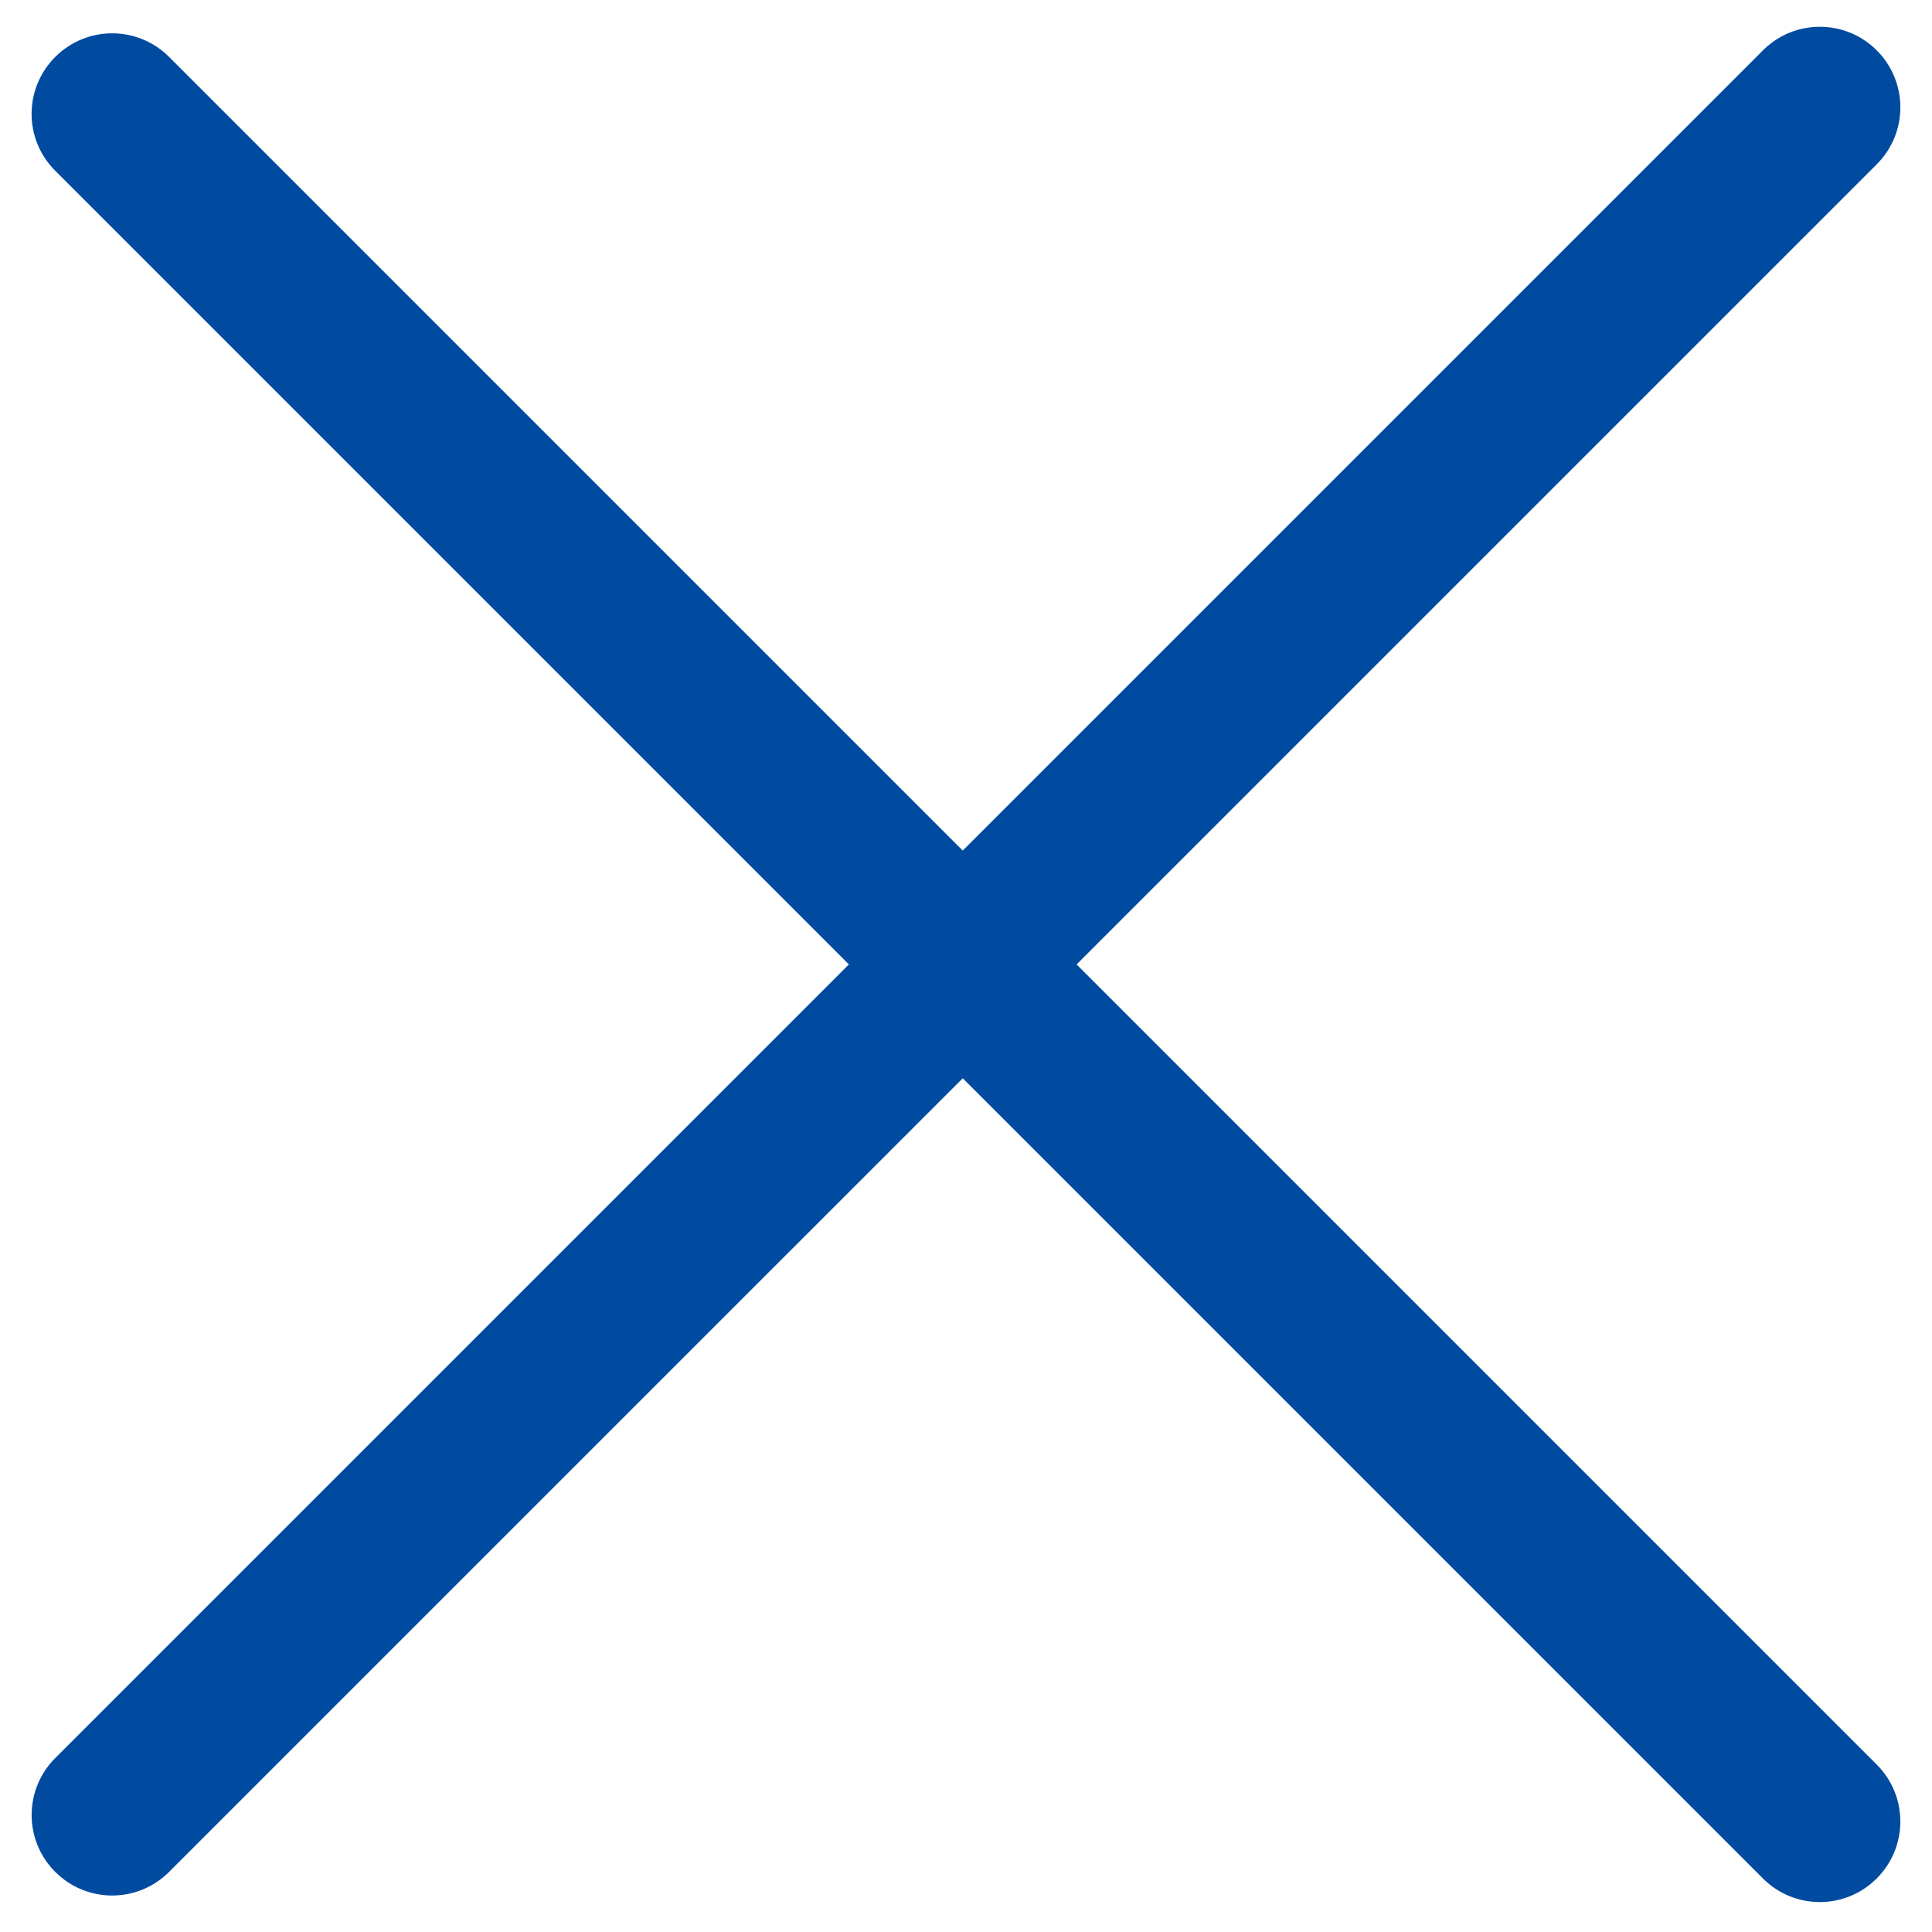
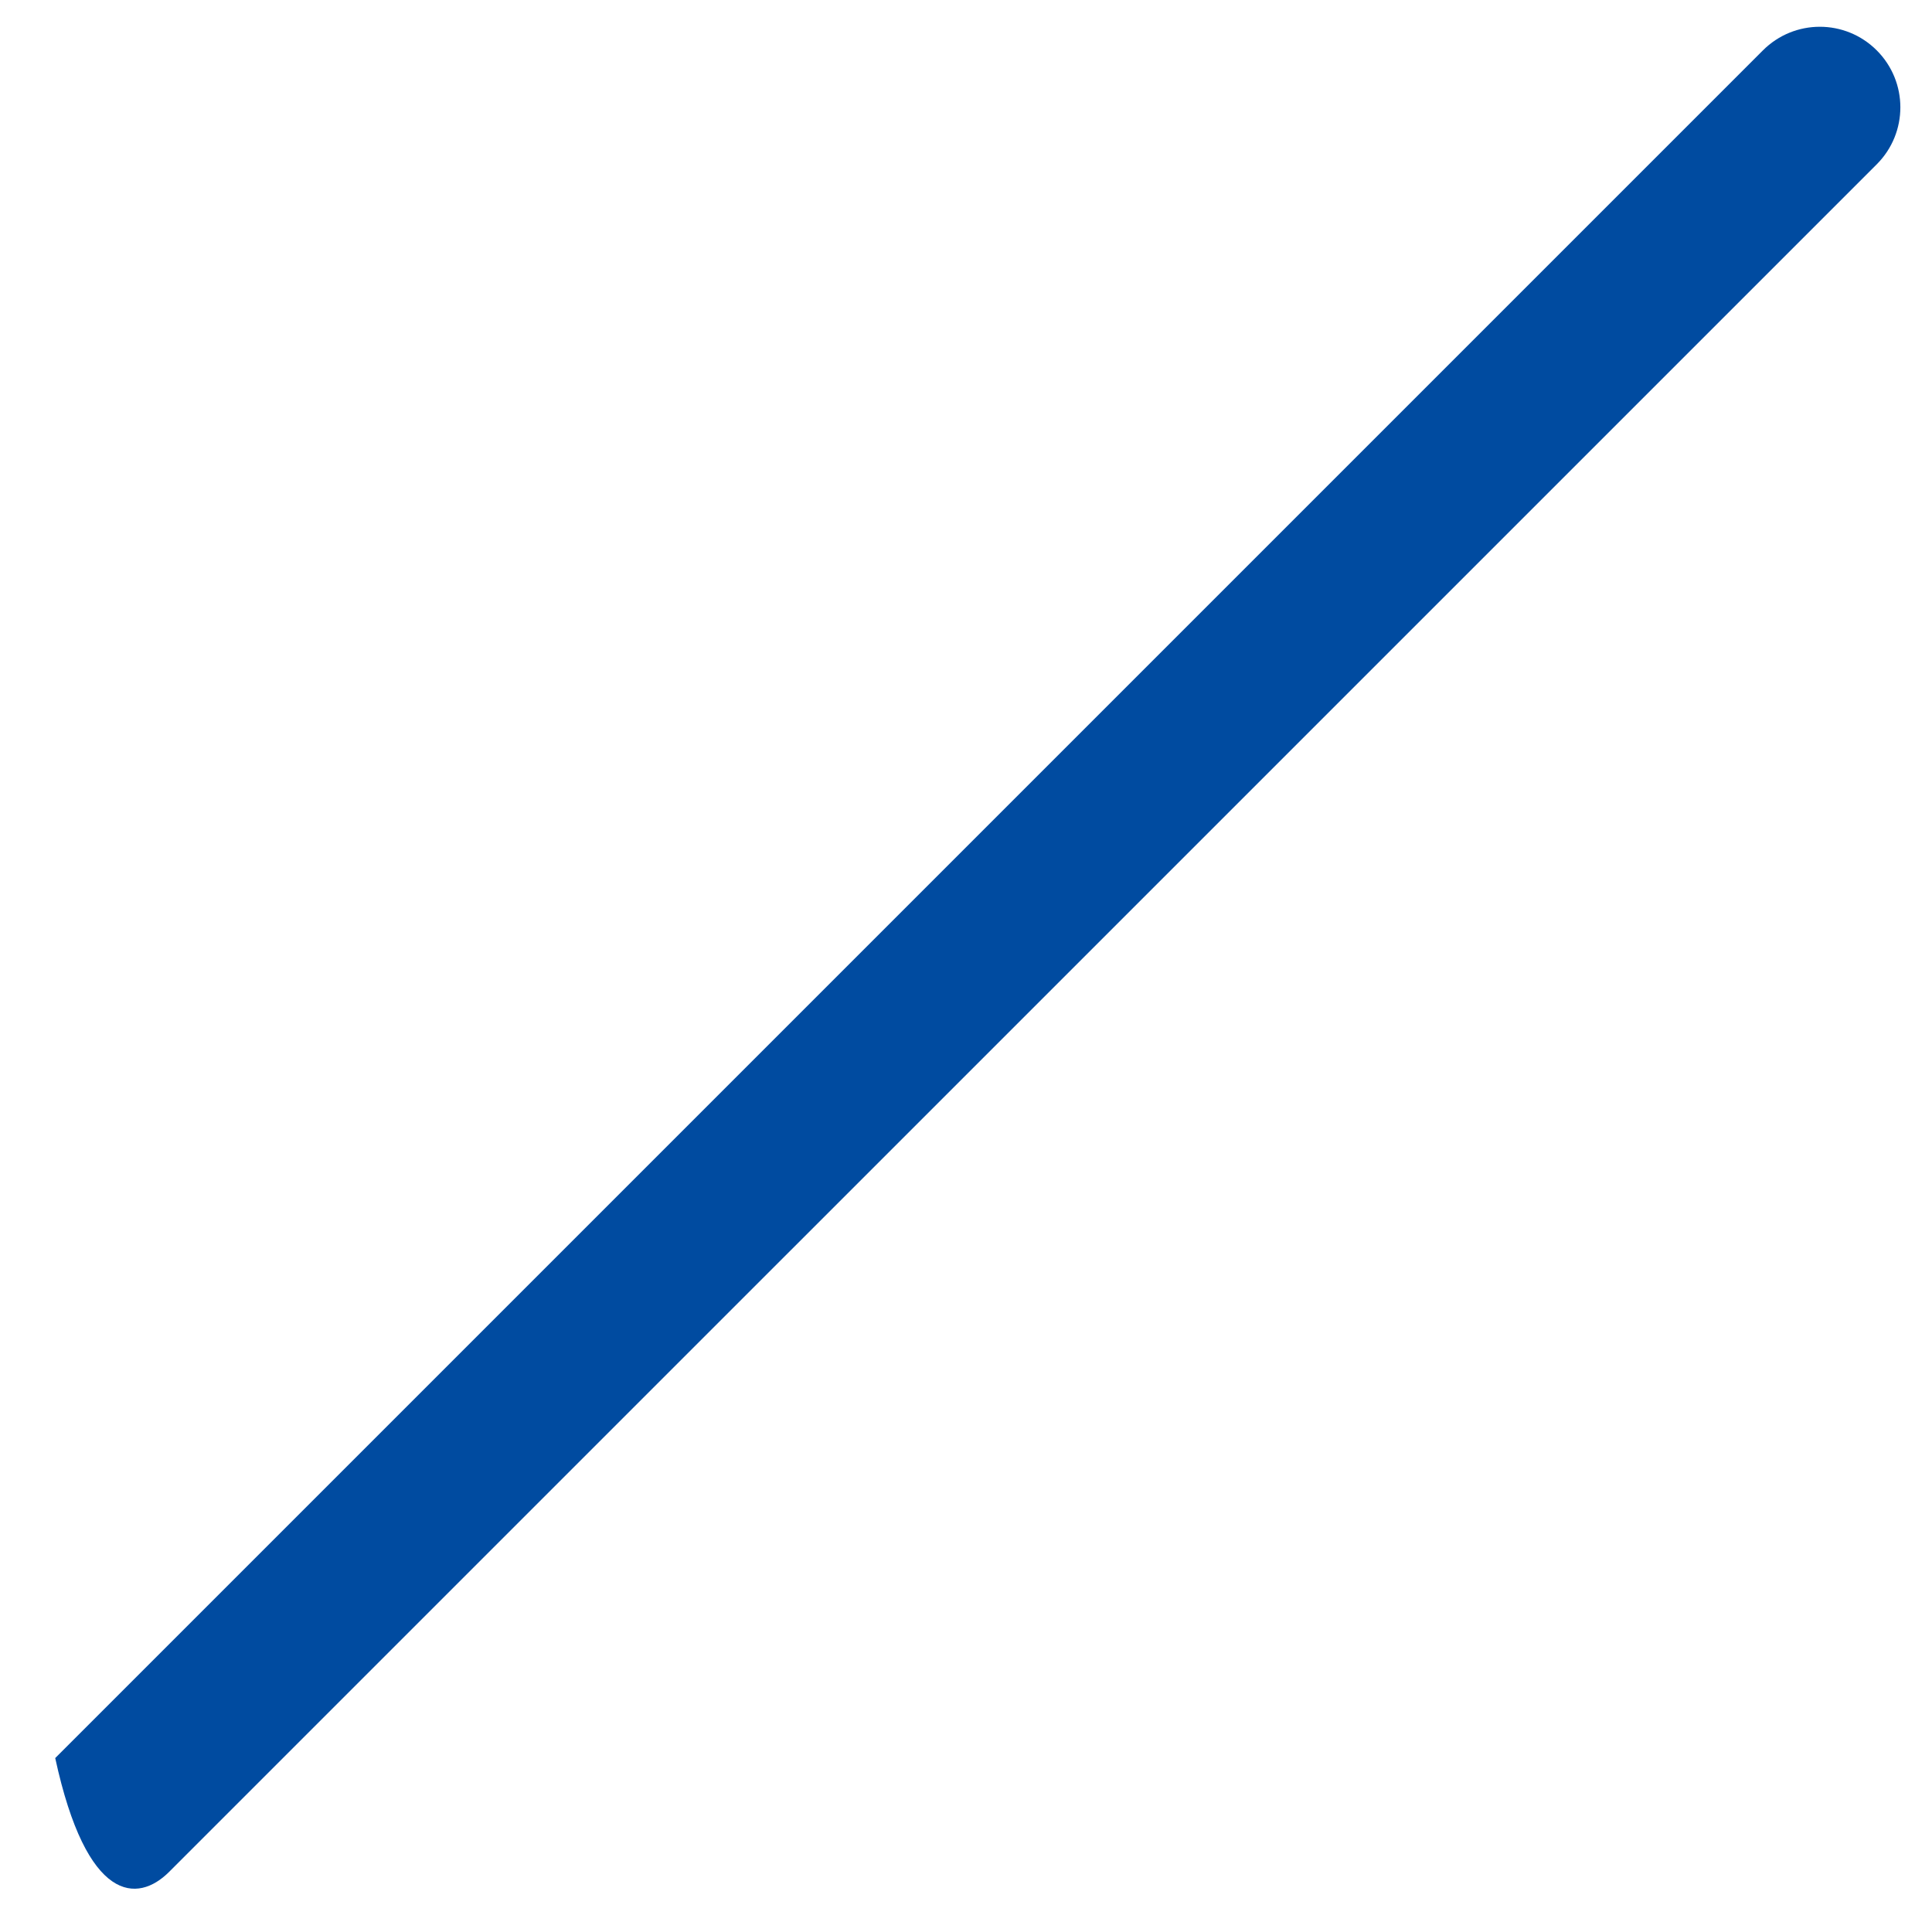
<svg xmlns="http://www.w3.org/2000/svg" width="36" height="36" viewBox="0 0 36 36" fill="none">
-   <path d="M1.029 3.182L32.849 35.002C33.436 35.589 34.383 35.589 34.97 35.002C35.557 34.415 35.557 33.467 34.97 32.88L3.151 1.061C2.564 0.474 1.616 0.474 1.029 1.061C0.442 1.648 0.442 2.595 1.029 3.182Z" fill="#004BA0" />
-   <path d="M32.849 0.939L1.029 32.759C0.443 33.346 0.443 34.294 1.029 34.88C1.616 35.467 2.564 35.467 3.151 34.88L34.971 3.061C35.557 2.474 35.557 1.526 34.971 0.939C34.384 0.352 33.436 0.352 32.849 0.939Z" fill="#004BA0" />
+   <path d="M32.849 0.939L1.029 32.759C1.616 35.467 2.564 35.467 3.151 34.88L34.971 3.061C35.557 2.474 35.557 1.526 34.971 0.939C34.384 0.352 33.436 0.352 32.849 0.939Z" fill="#004BA0" />
</svg>